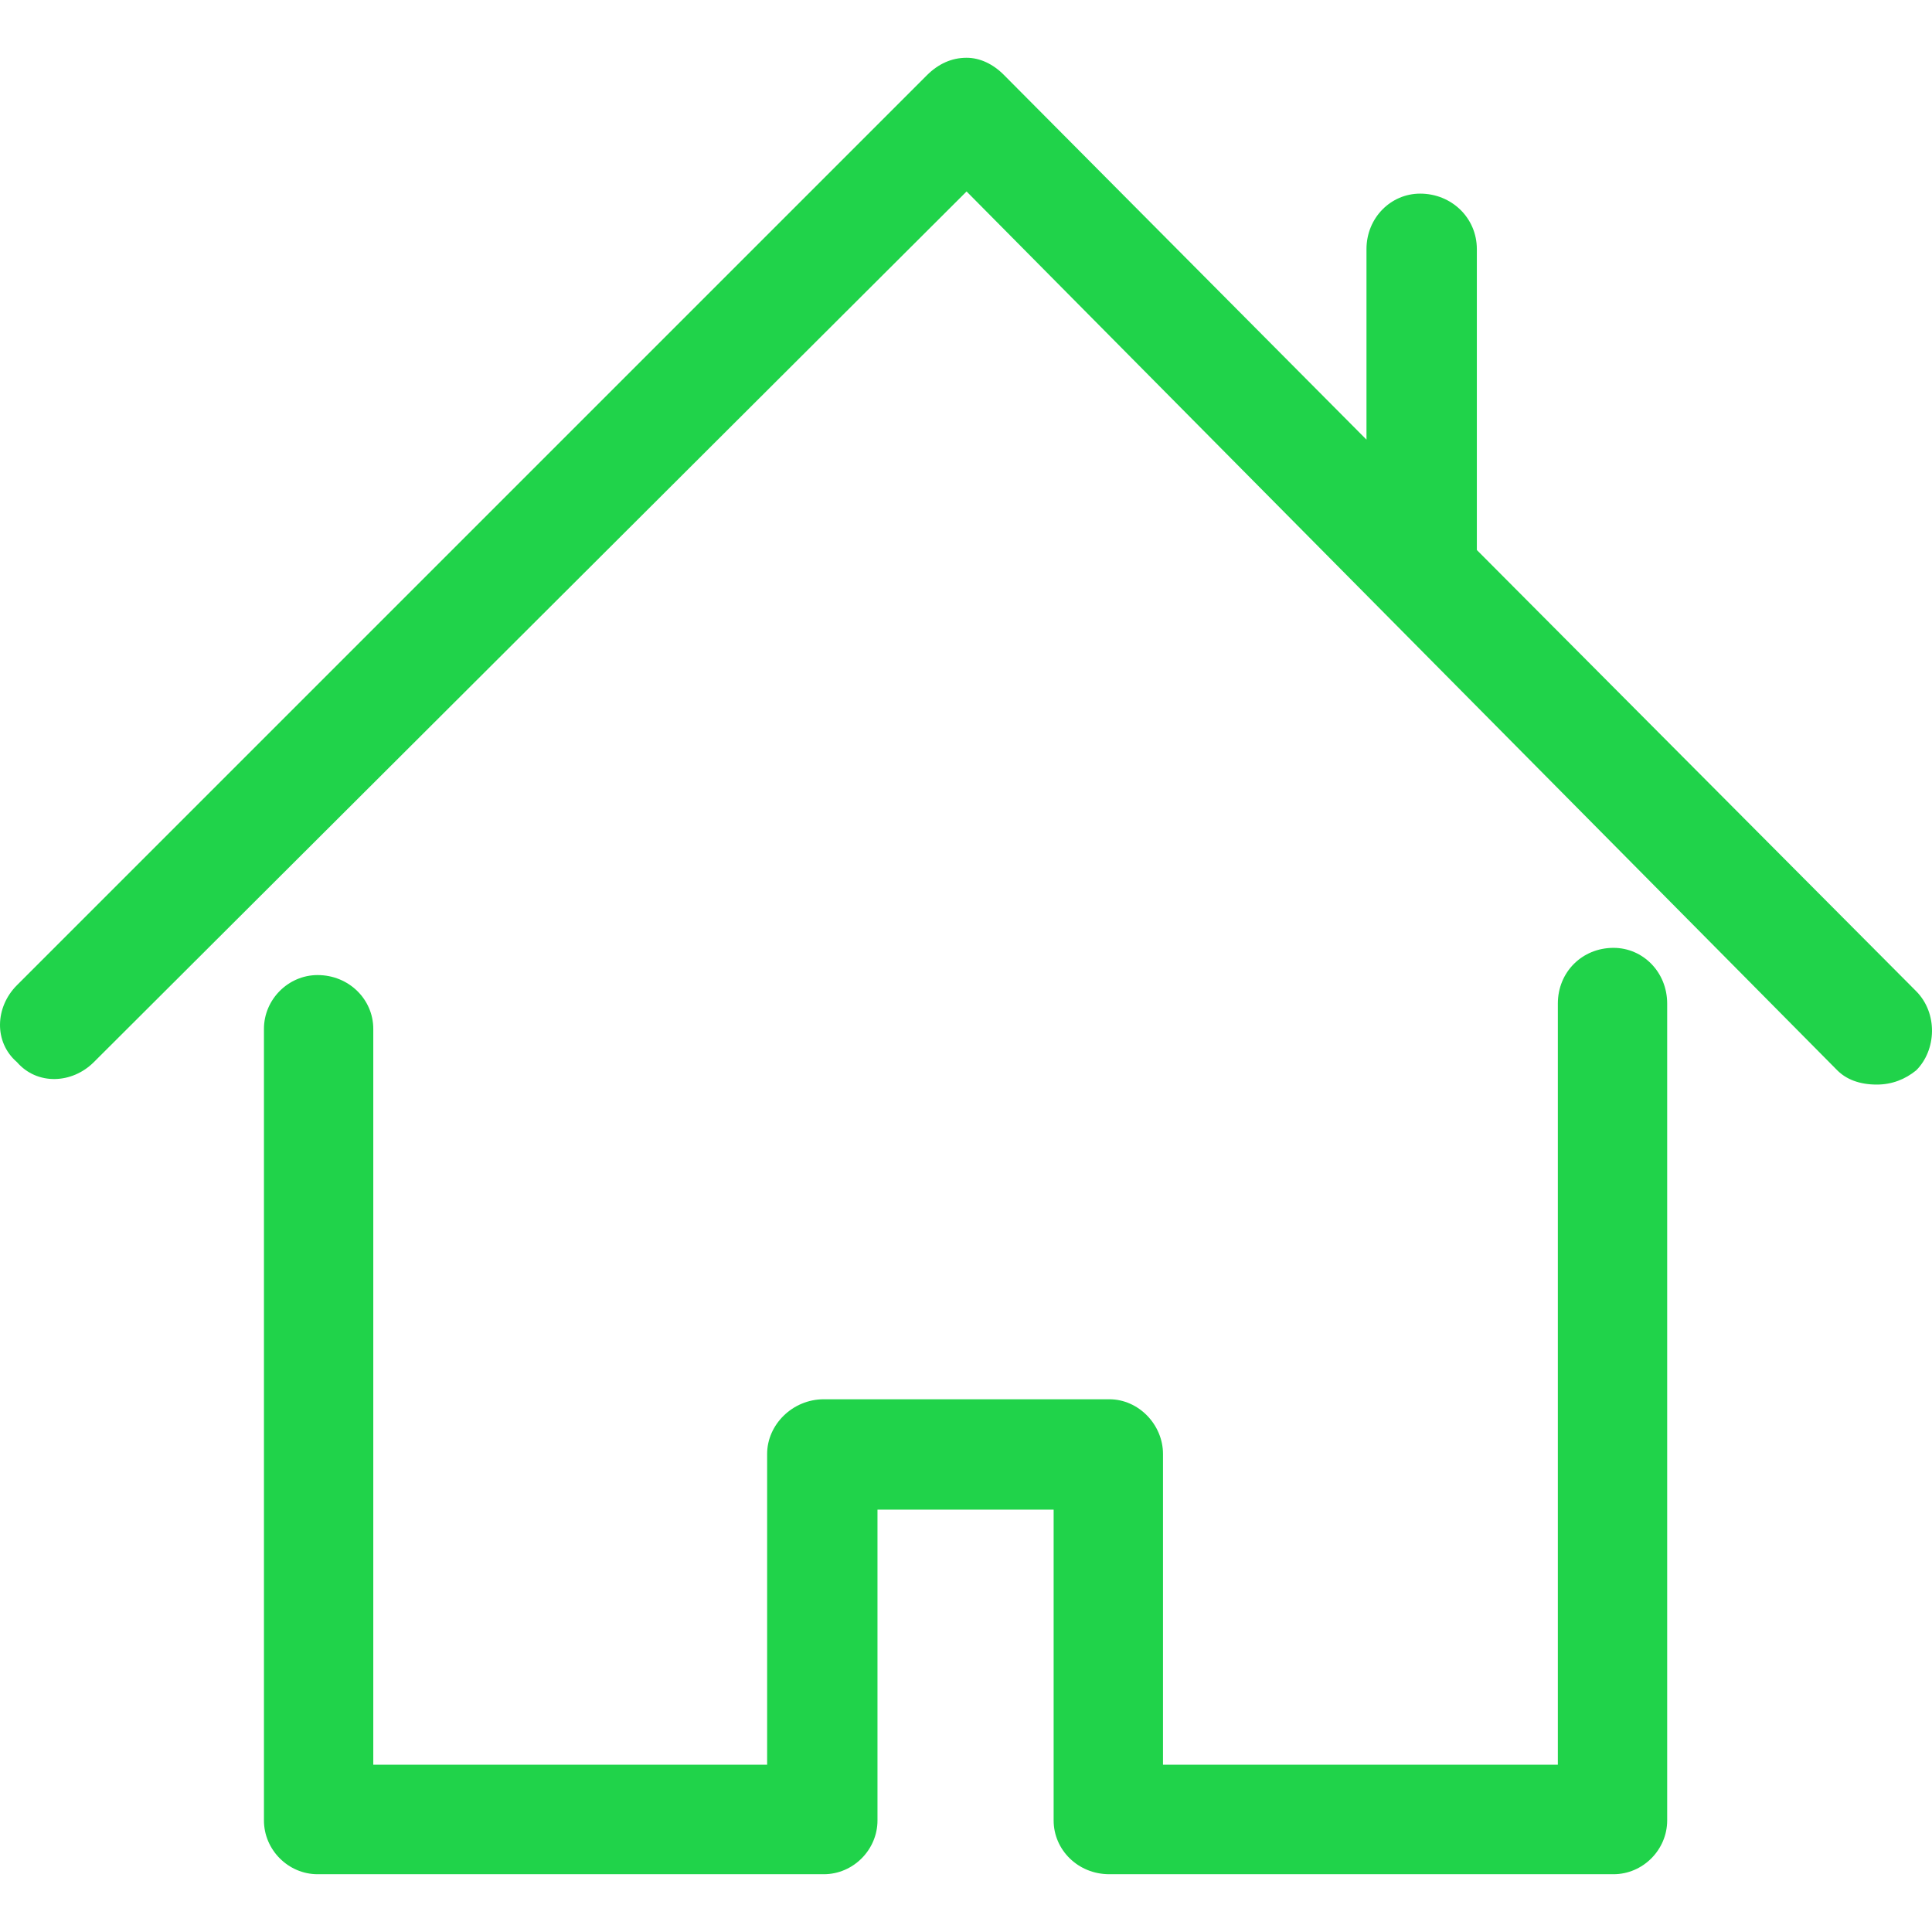
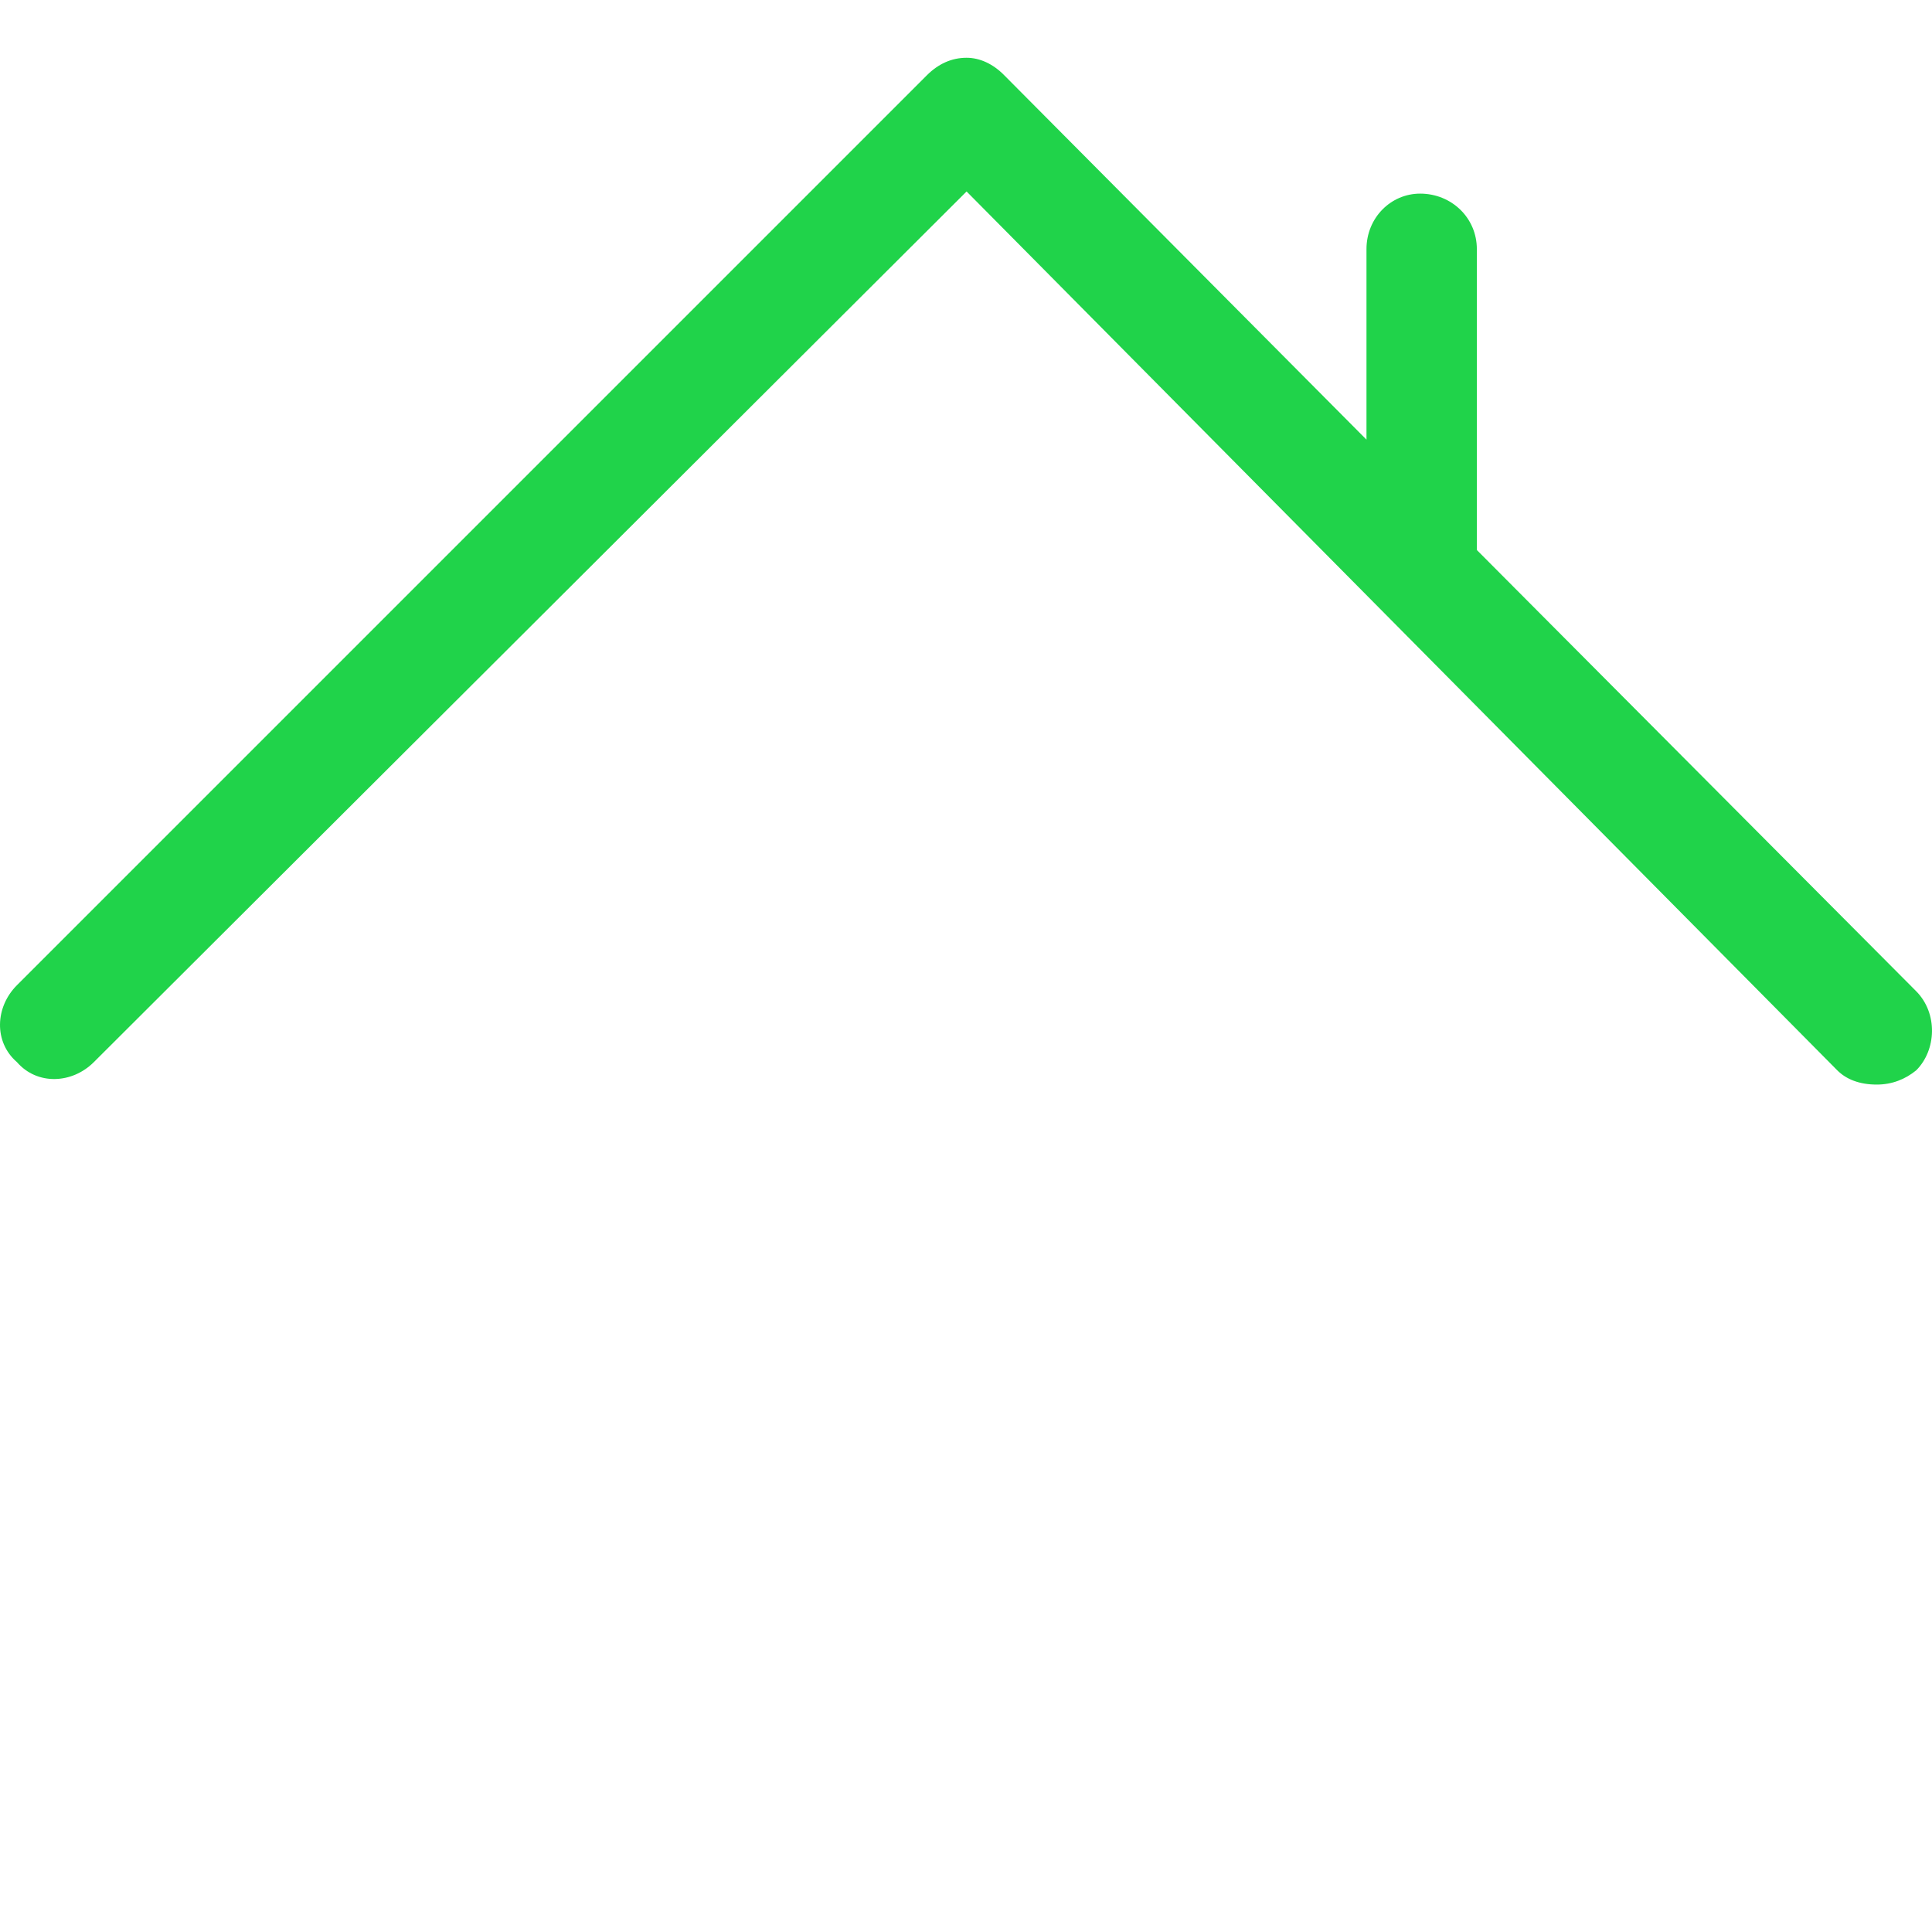
<svg xmlns="http://www.w3.org/2000/svg" enable-background="new 0 0 611.997 611.998" height="512" viewBox="0 0 611.997 611.998" width="512">
  <g fill="#20d34a">
-     <path d="m511.114 300.251c-9.94 0-17.638 7.663-17.638 17.651v241.105h-125.075v-98.453c0-9.236-7.697-17.31-17.002-17.31h-90.435c-9.948 0-17.96 8.073-17.96 17.31v98.453h-124.76v-233.1c0-9.306-7.69-17.036-17.638-17.036-9.298 0-16.995 7.73-16.995 17.036v250.752c0 9.305 7.697 17.036 16.995 17.036h160.358c9.298 0 16.995-7.731 16.995-17.036v-98.454h55.801v98.454c0 9.305 7.697 17.036 17.639 17.036h159.715c9.299 0 16.995-7.731 16.995-17.036v-258.756c0-9.988-7.696-17.652-16.995-17.652z" />
    <path d="m607.003 314.003-139.184-139.778v-95.306c0-9.921-8.019-17.583-17.96-17.583-9.305 0-17.001 7.663-17.001 17.583v60.345l-114.812-115.49c-3.518-3.558-7.697-5.474-11.864-5.474-4.81 0-8.983 1.984-12.507 5.474l-288.314 288.313c-6.917 6.91-7.375 17.994 0 24.357 6.411 7.389 17.454 6.91 24.371 0l276.45-275.793 275.807 278.393c2.873 2.874 7.054 4.516 12.507 4.516 4.81 0 8.976-1.642 12.507-4.516 6.417-6.431 6.896-18.062 0-25.041z" />
  </g>
</svg>